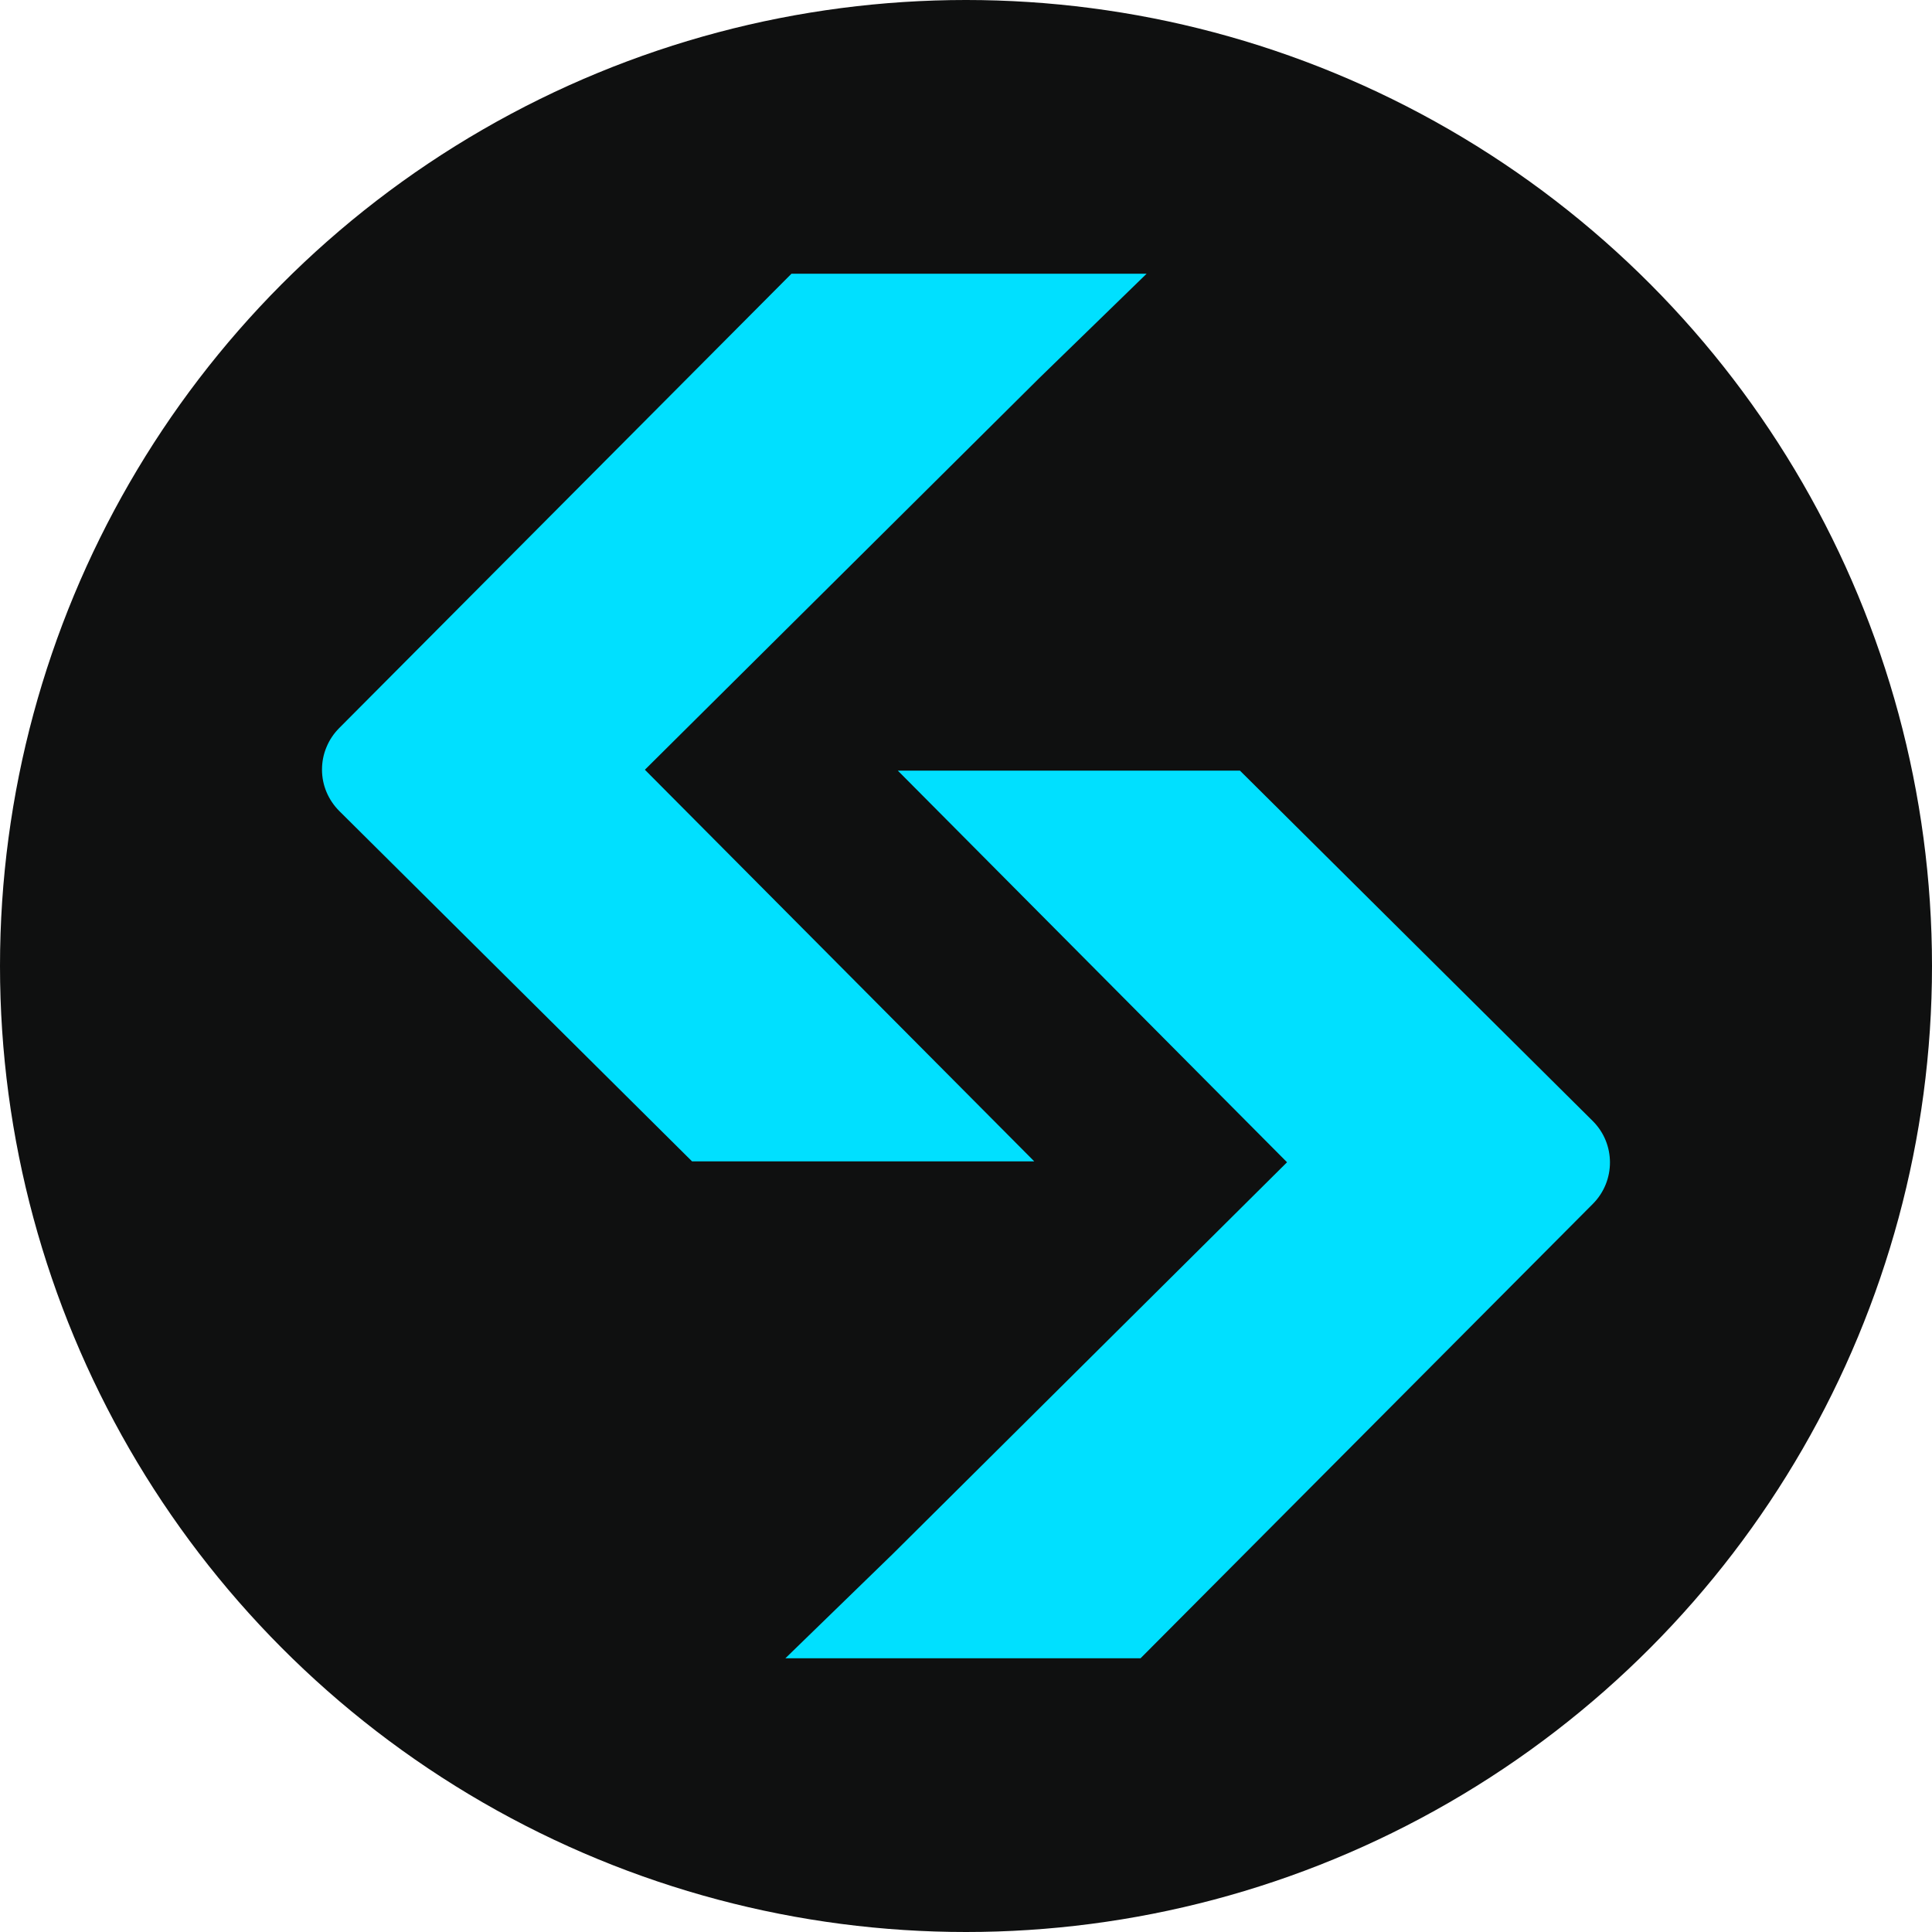
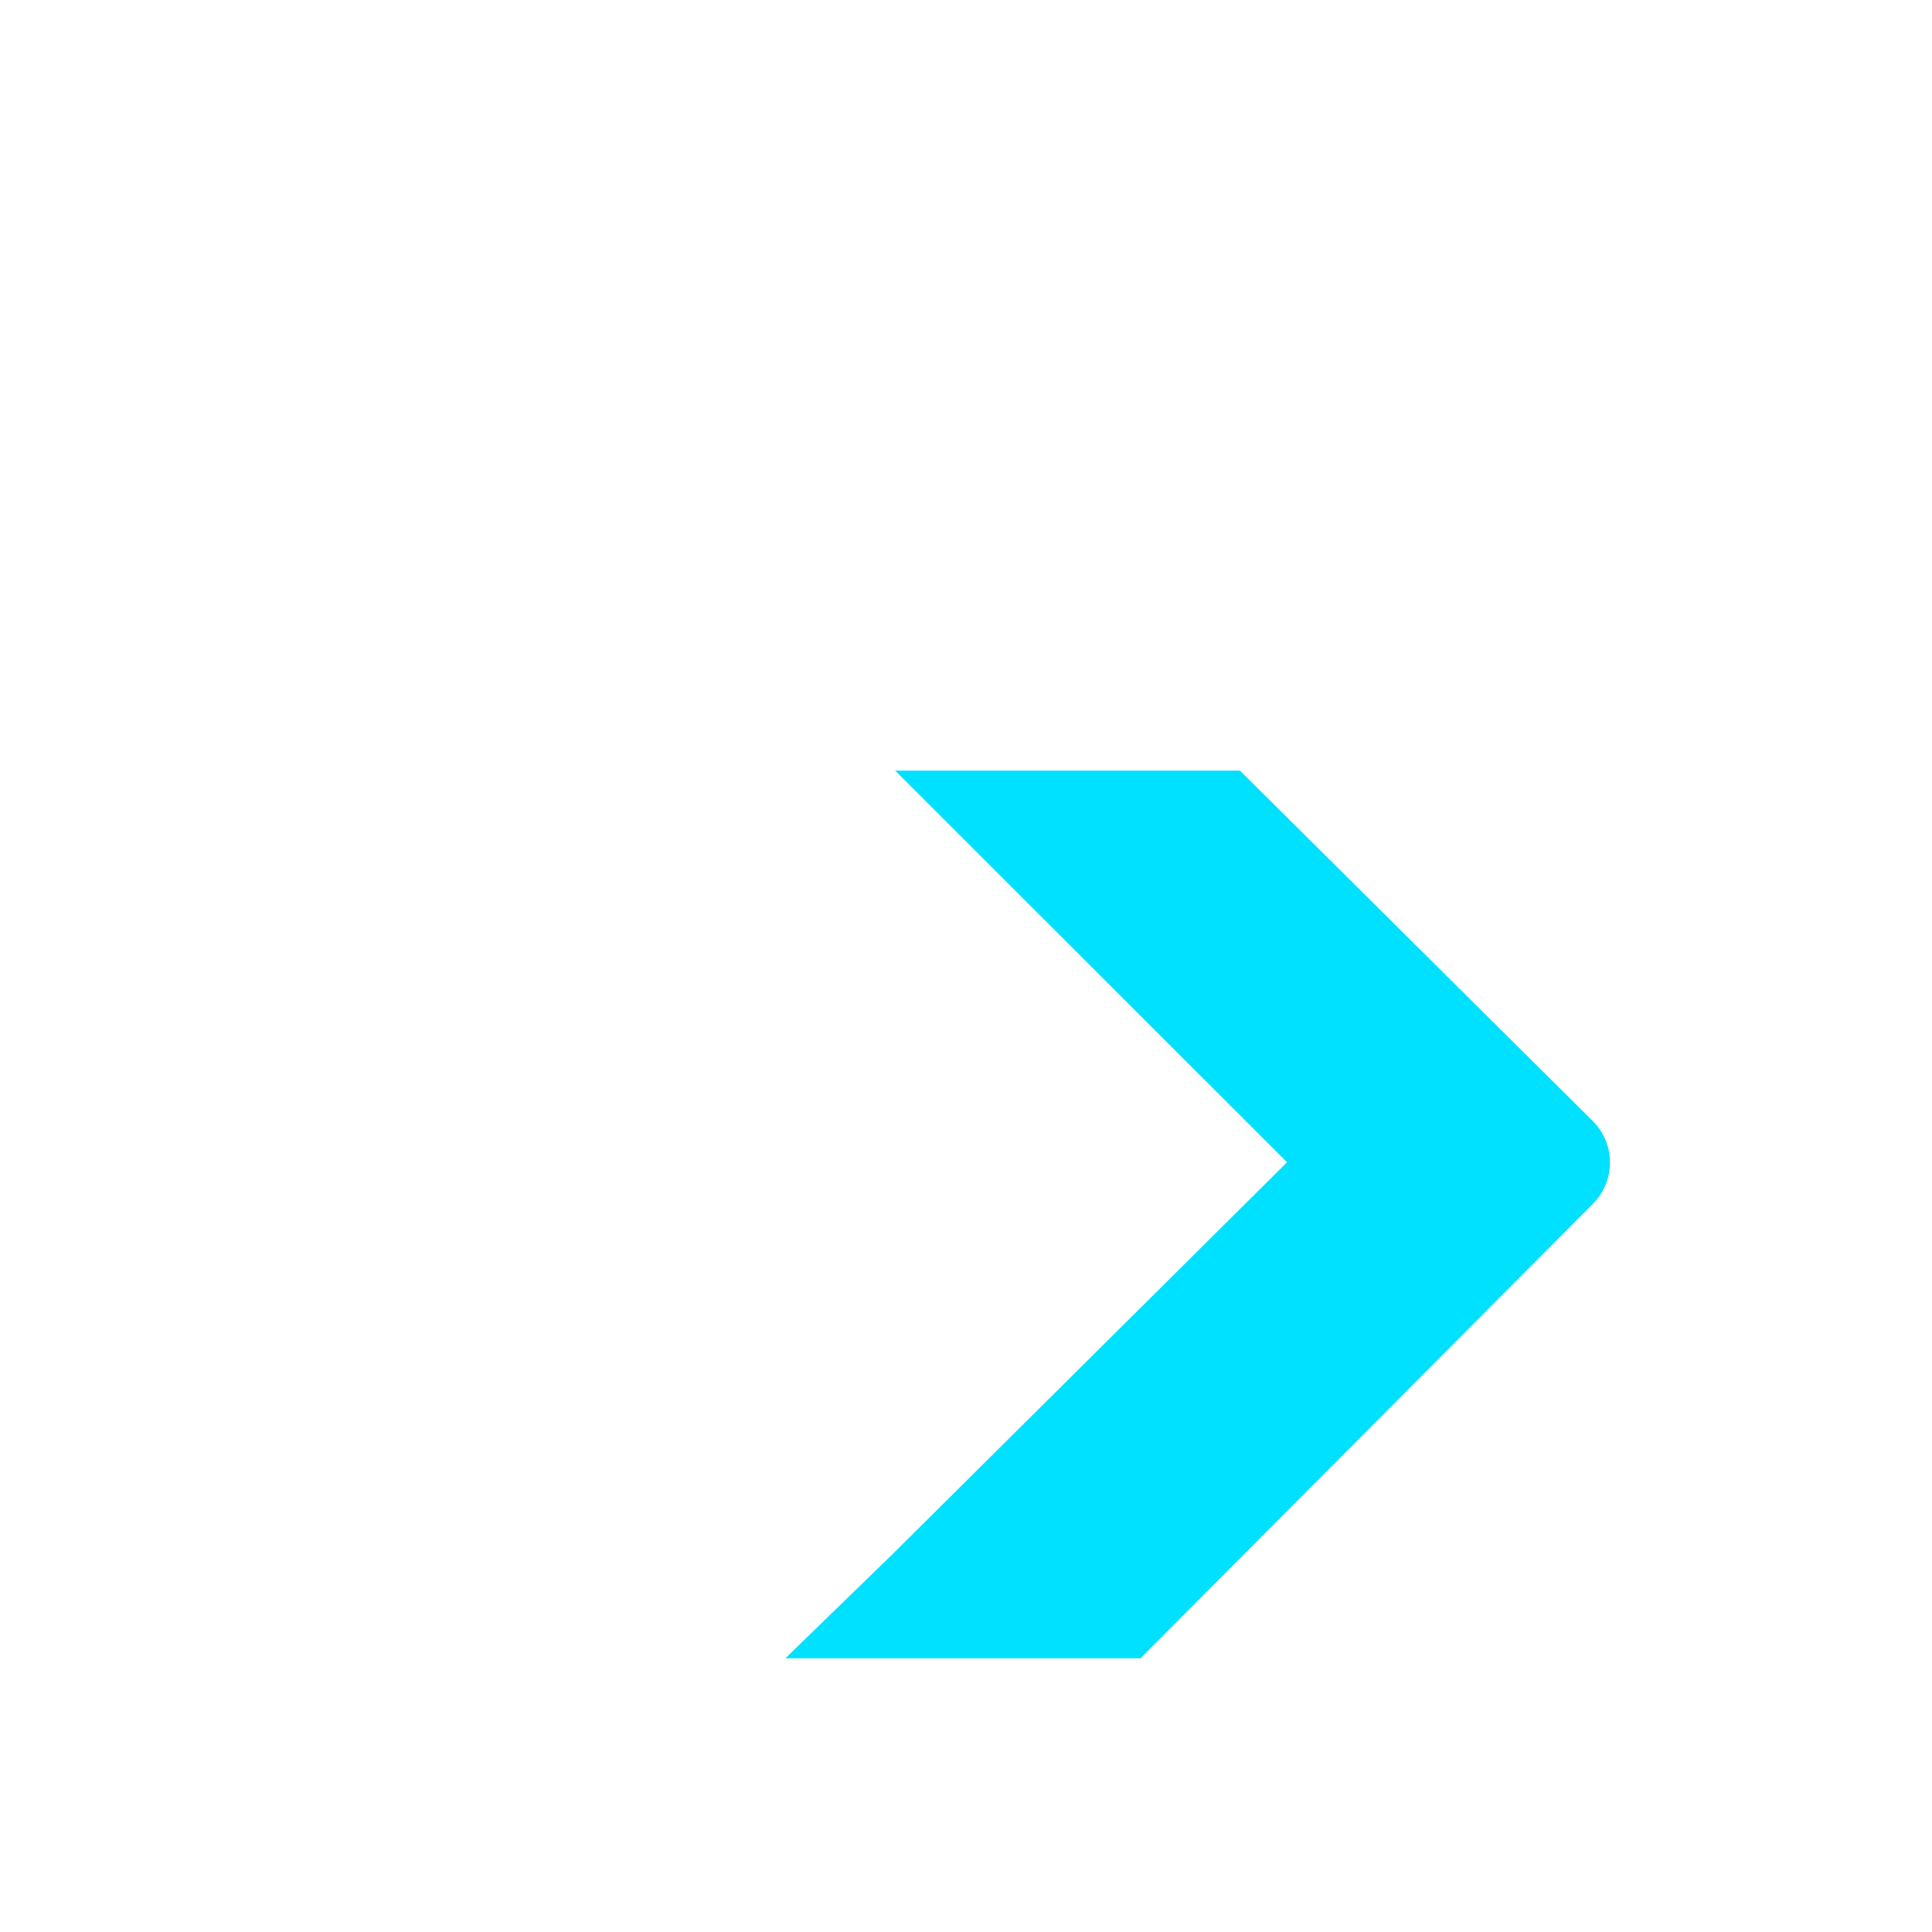
<svg xmlns="http://www.w3.org/2000/svg" width="24" height="24" viewBox="0 0 24 24" fill="none">
-   <circle cx="12" cy="12" r="12" fill="#0F1010" />
-   <path d="M11.12 9.573H15.403L19.785 13.925C20.07 14.208 20.071 14.669 19.788 14.954L14.168 20.6H9.756L11.091 19.303L15.988 14.438L11.153 9.573" fill="#00E0FF" />
-   <path d="M12.879 14.427H8.597L4.215 10.075C4.147 10.007 4.093 9.927 4.056 9.839C4.019 9.751 4 9.657 4 9.561C4 9.465 4.018 9.371 4.055 9.283C4.091 9.194 4.145 9.114 4.212 9.046L9.832 3.4H14.244L12.91 4.697L8.011 9.562L12.848 14.427" fill="#00E0FF" />
+   <path d="M11.12 9.573H15.403L19.785 13.925C20.07 14.208 20.071 14.669 19.788 14.954L14.168 20.6H9.756L11.091 19.303L15.988 14.438" fill="#00E0FF" />
</svg>